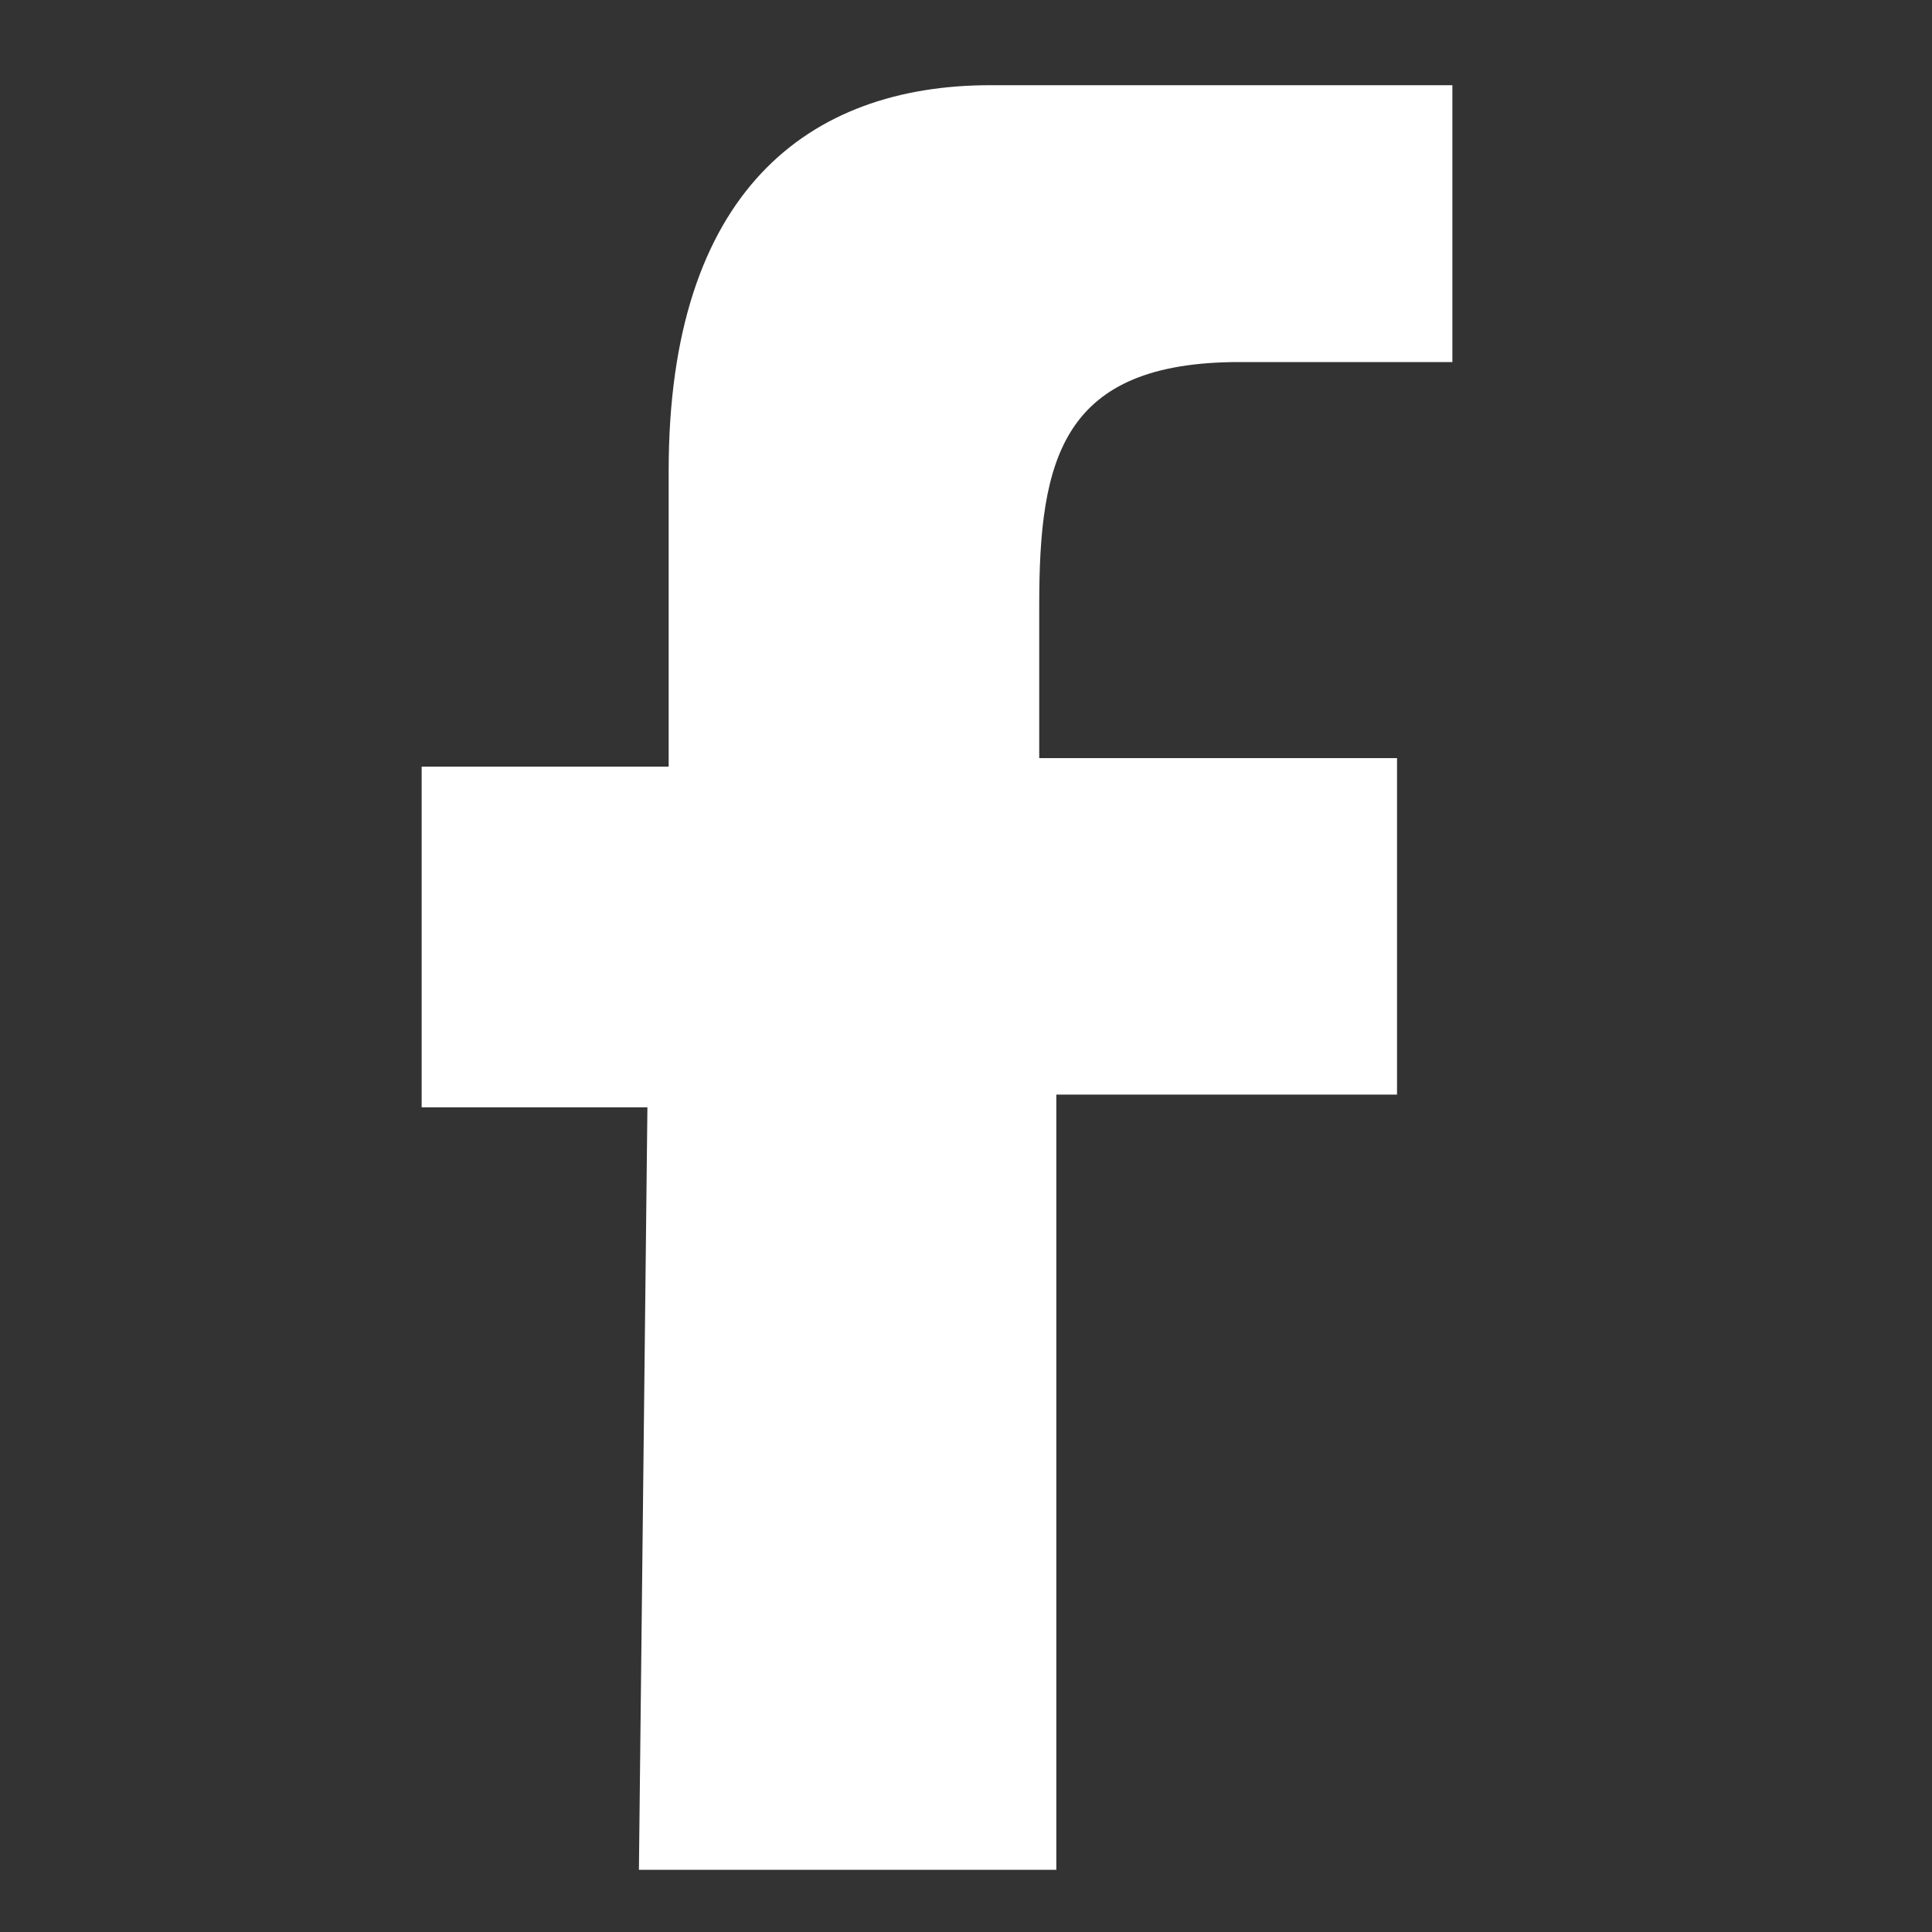
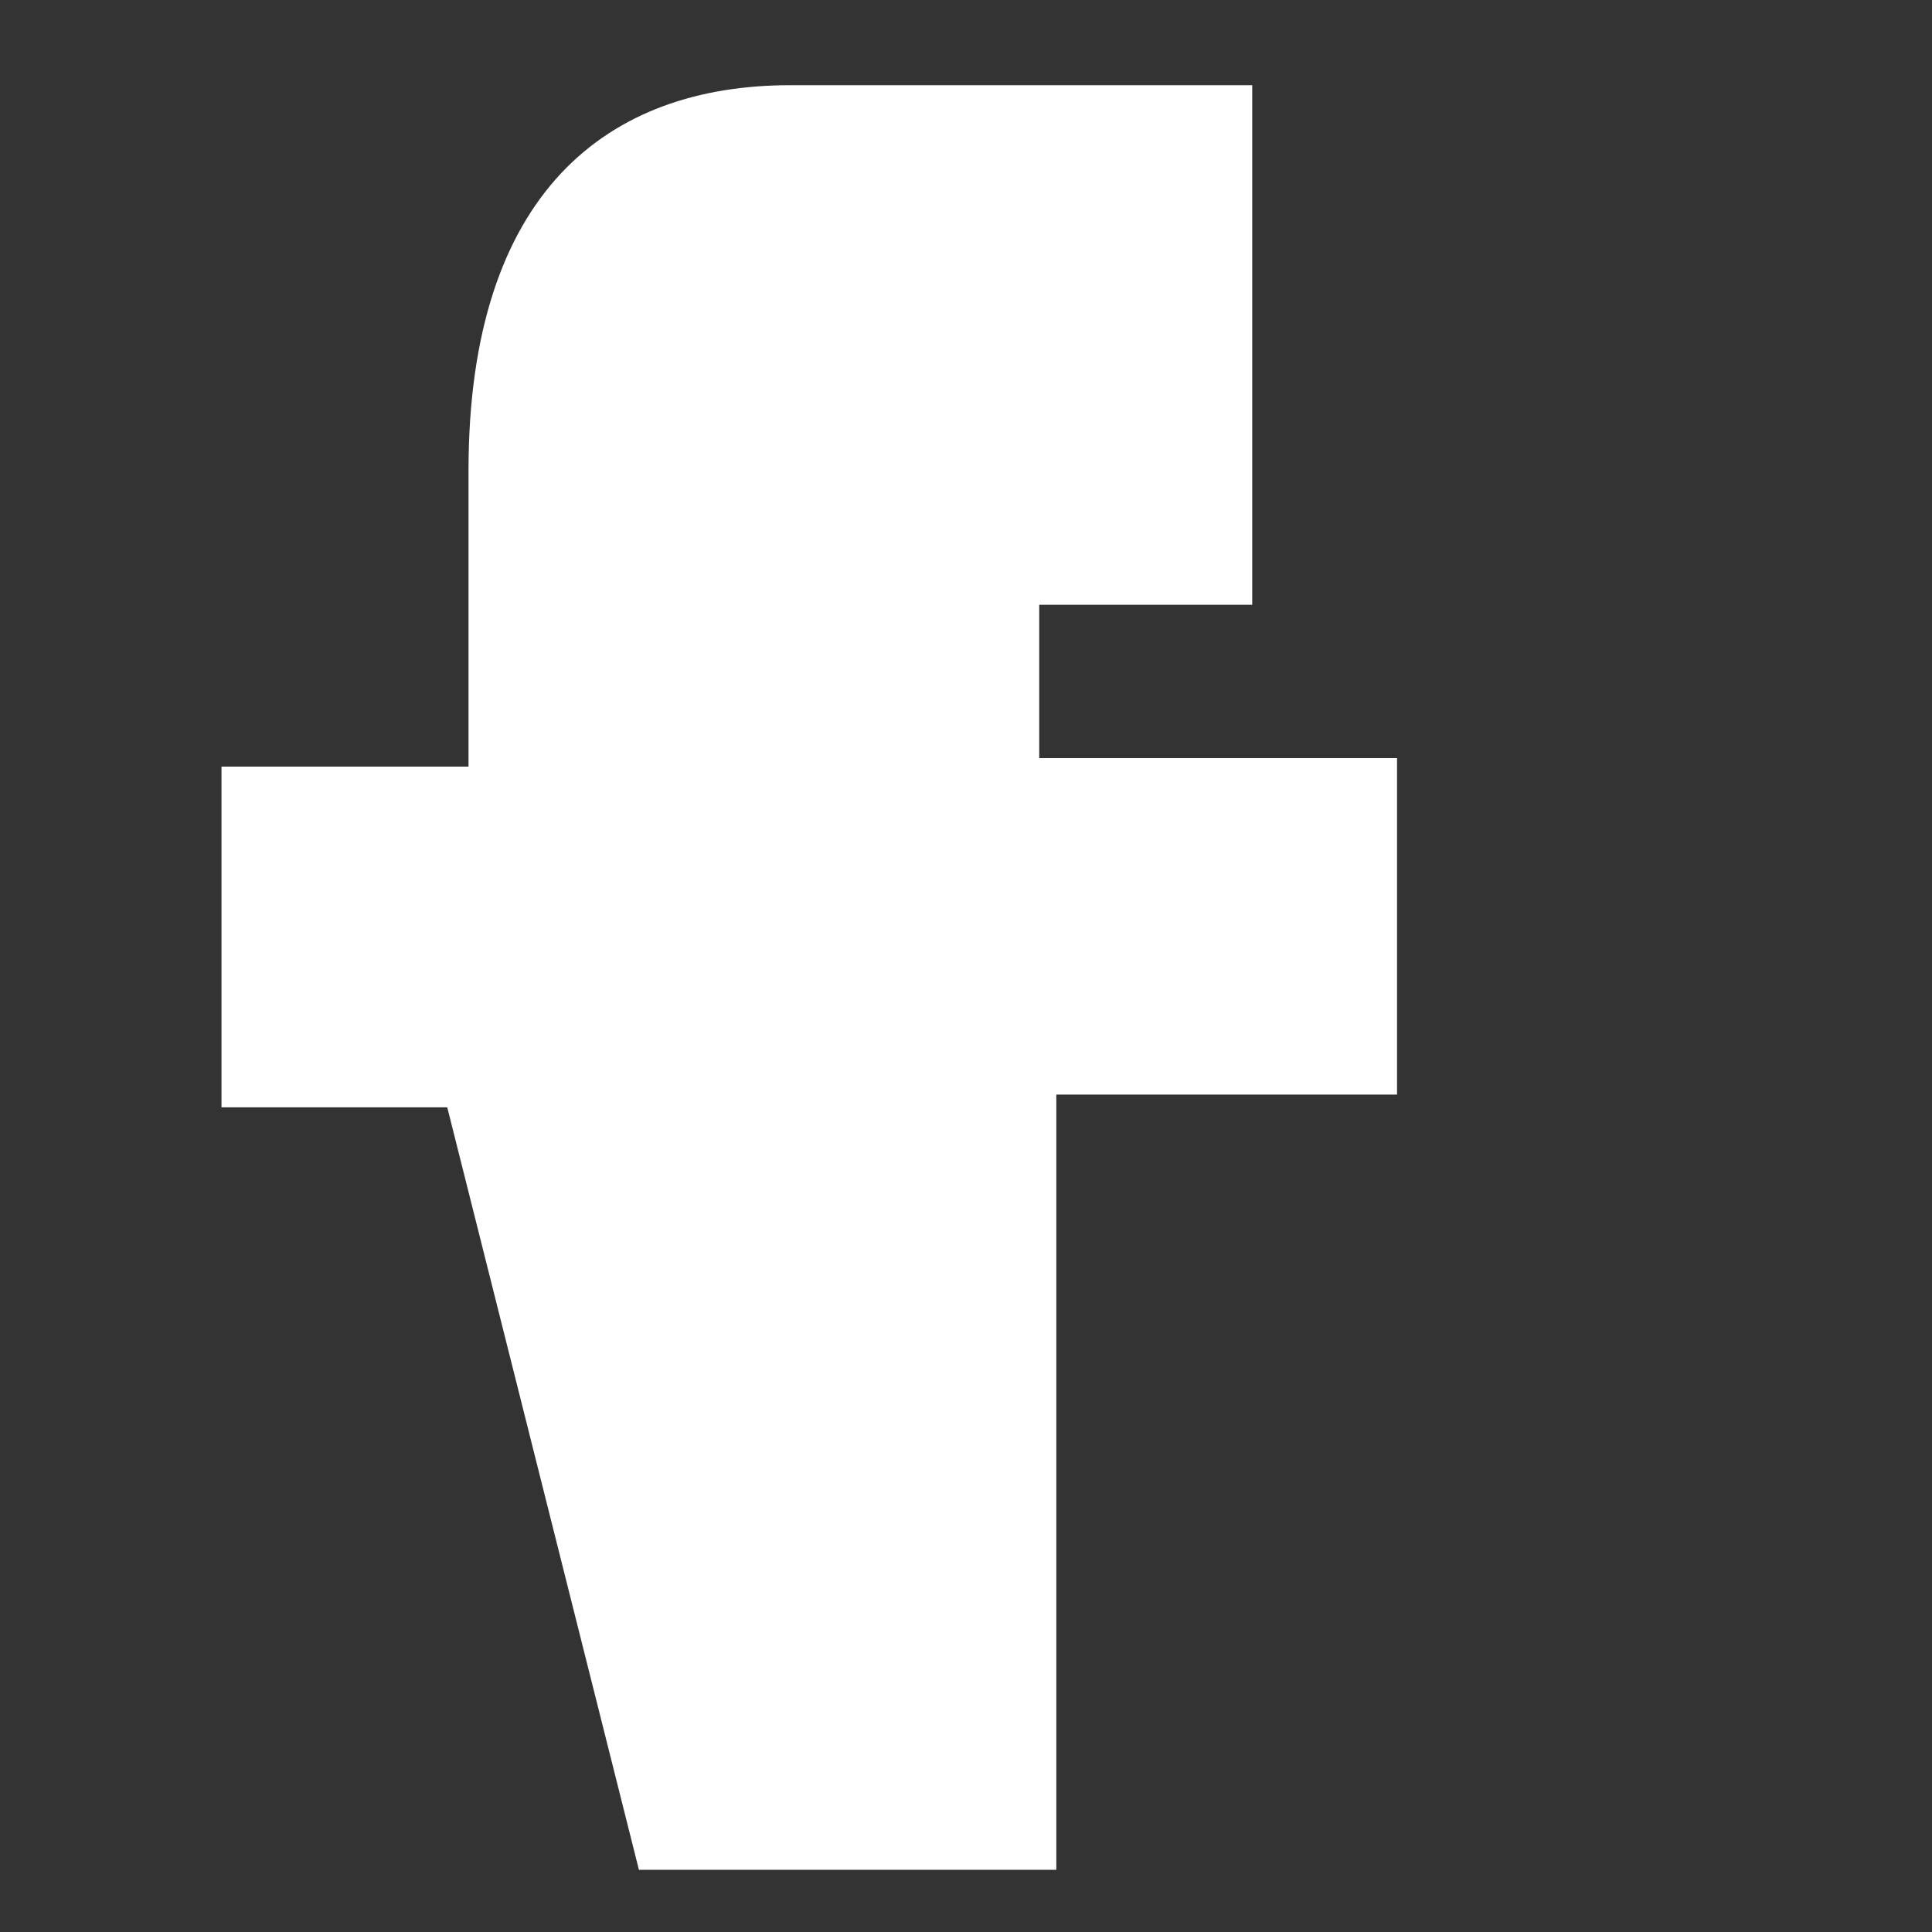
<svg xmlns="http://www.w3.org/2000/svg" xmlns:ns1="http://www.inkscape.org/namespaces/inkscape" xmlns:ns2="http://sodipodi.sourceforge.net/DTD/sodipodi-0.dtd" width="20mm" height="20mm" viewBox="0 0 20 20" version="1.1" id="svg1" xml:space="preserve" ns1:version="1.4.2 (ebf0e940d0, 2025-05-08)" ns2:docname="facebook.svg">
  <rect x="0" y="0" width="20" height="20" fill="#333333" stroke="none" />
  <ns2:namedview id="namedview1" pagecolor="#000000" bordercolor="#666666" borderopacity="1.0" ns1:showpageshadow="2" ns1:pageopacity="0.0" ns1:pagecheckerboard="0" ns1:deskcolor="#d1d1d1" ns1:document-units="mm" ns1:zoom="3.0003928" ns1:cx="-55.826024" ns1:cy="43.32766" ns1:window-width="1920" ns1:window-height="1031" ns1:window-x="1920" ns1:window-y="24" ns1:window-maximized="1" ns1:current-layer="layer1" />
  <defs id="defs1" />
  <g ns1:label="Layer 1" ns1:groupmode="layer" id="layer1">
-     <path style="fill:#ffffff;fill-rule:evenodd;stroke:none;stroke-width:0.265px;stroke-linecap:butt;stroke-linejoin:miter;stroke-opacity:1;fill-opacity:1" d="m 6.614,19.356 h 4.321 v -8.025 h 3.527 V 7.848 H 10.758 V 6.261 c 0,-1.509 0.231,-2.513 2.072,-2.513 h 2.205 V 0.882 h -4.784 c -1.883,0 -3.329,1.102 -3.329,3.99 v 3.064 h -2.557 v 3.527 h 2.337 z" id="path1" ns2:nodetypes="ccccccssccssccccc" />
+     <path style="fill:#ffffff;fill-rule:evenodd;stroke:none;stroke-width:0.265px;stroke-linecap:butt;stroke-linejoin:miter;stroke-opacity:1;fill-opacity:1" d="m 6.614,19.356 h 4.321 v -8.025 h 3.527 V 7.848 H 10.758 V 6.261 h 2.205 V 0.882 h -4.784 c -1.883,0 -3.329,1.102 -3.329,3.99 v 3.064 h -2.557 v 3.527 h 2.337 z" id="path1" ns2:nodetypes="ccccccssccssccccc" />
  </g>
</svg>